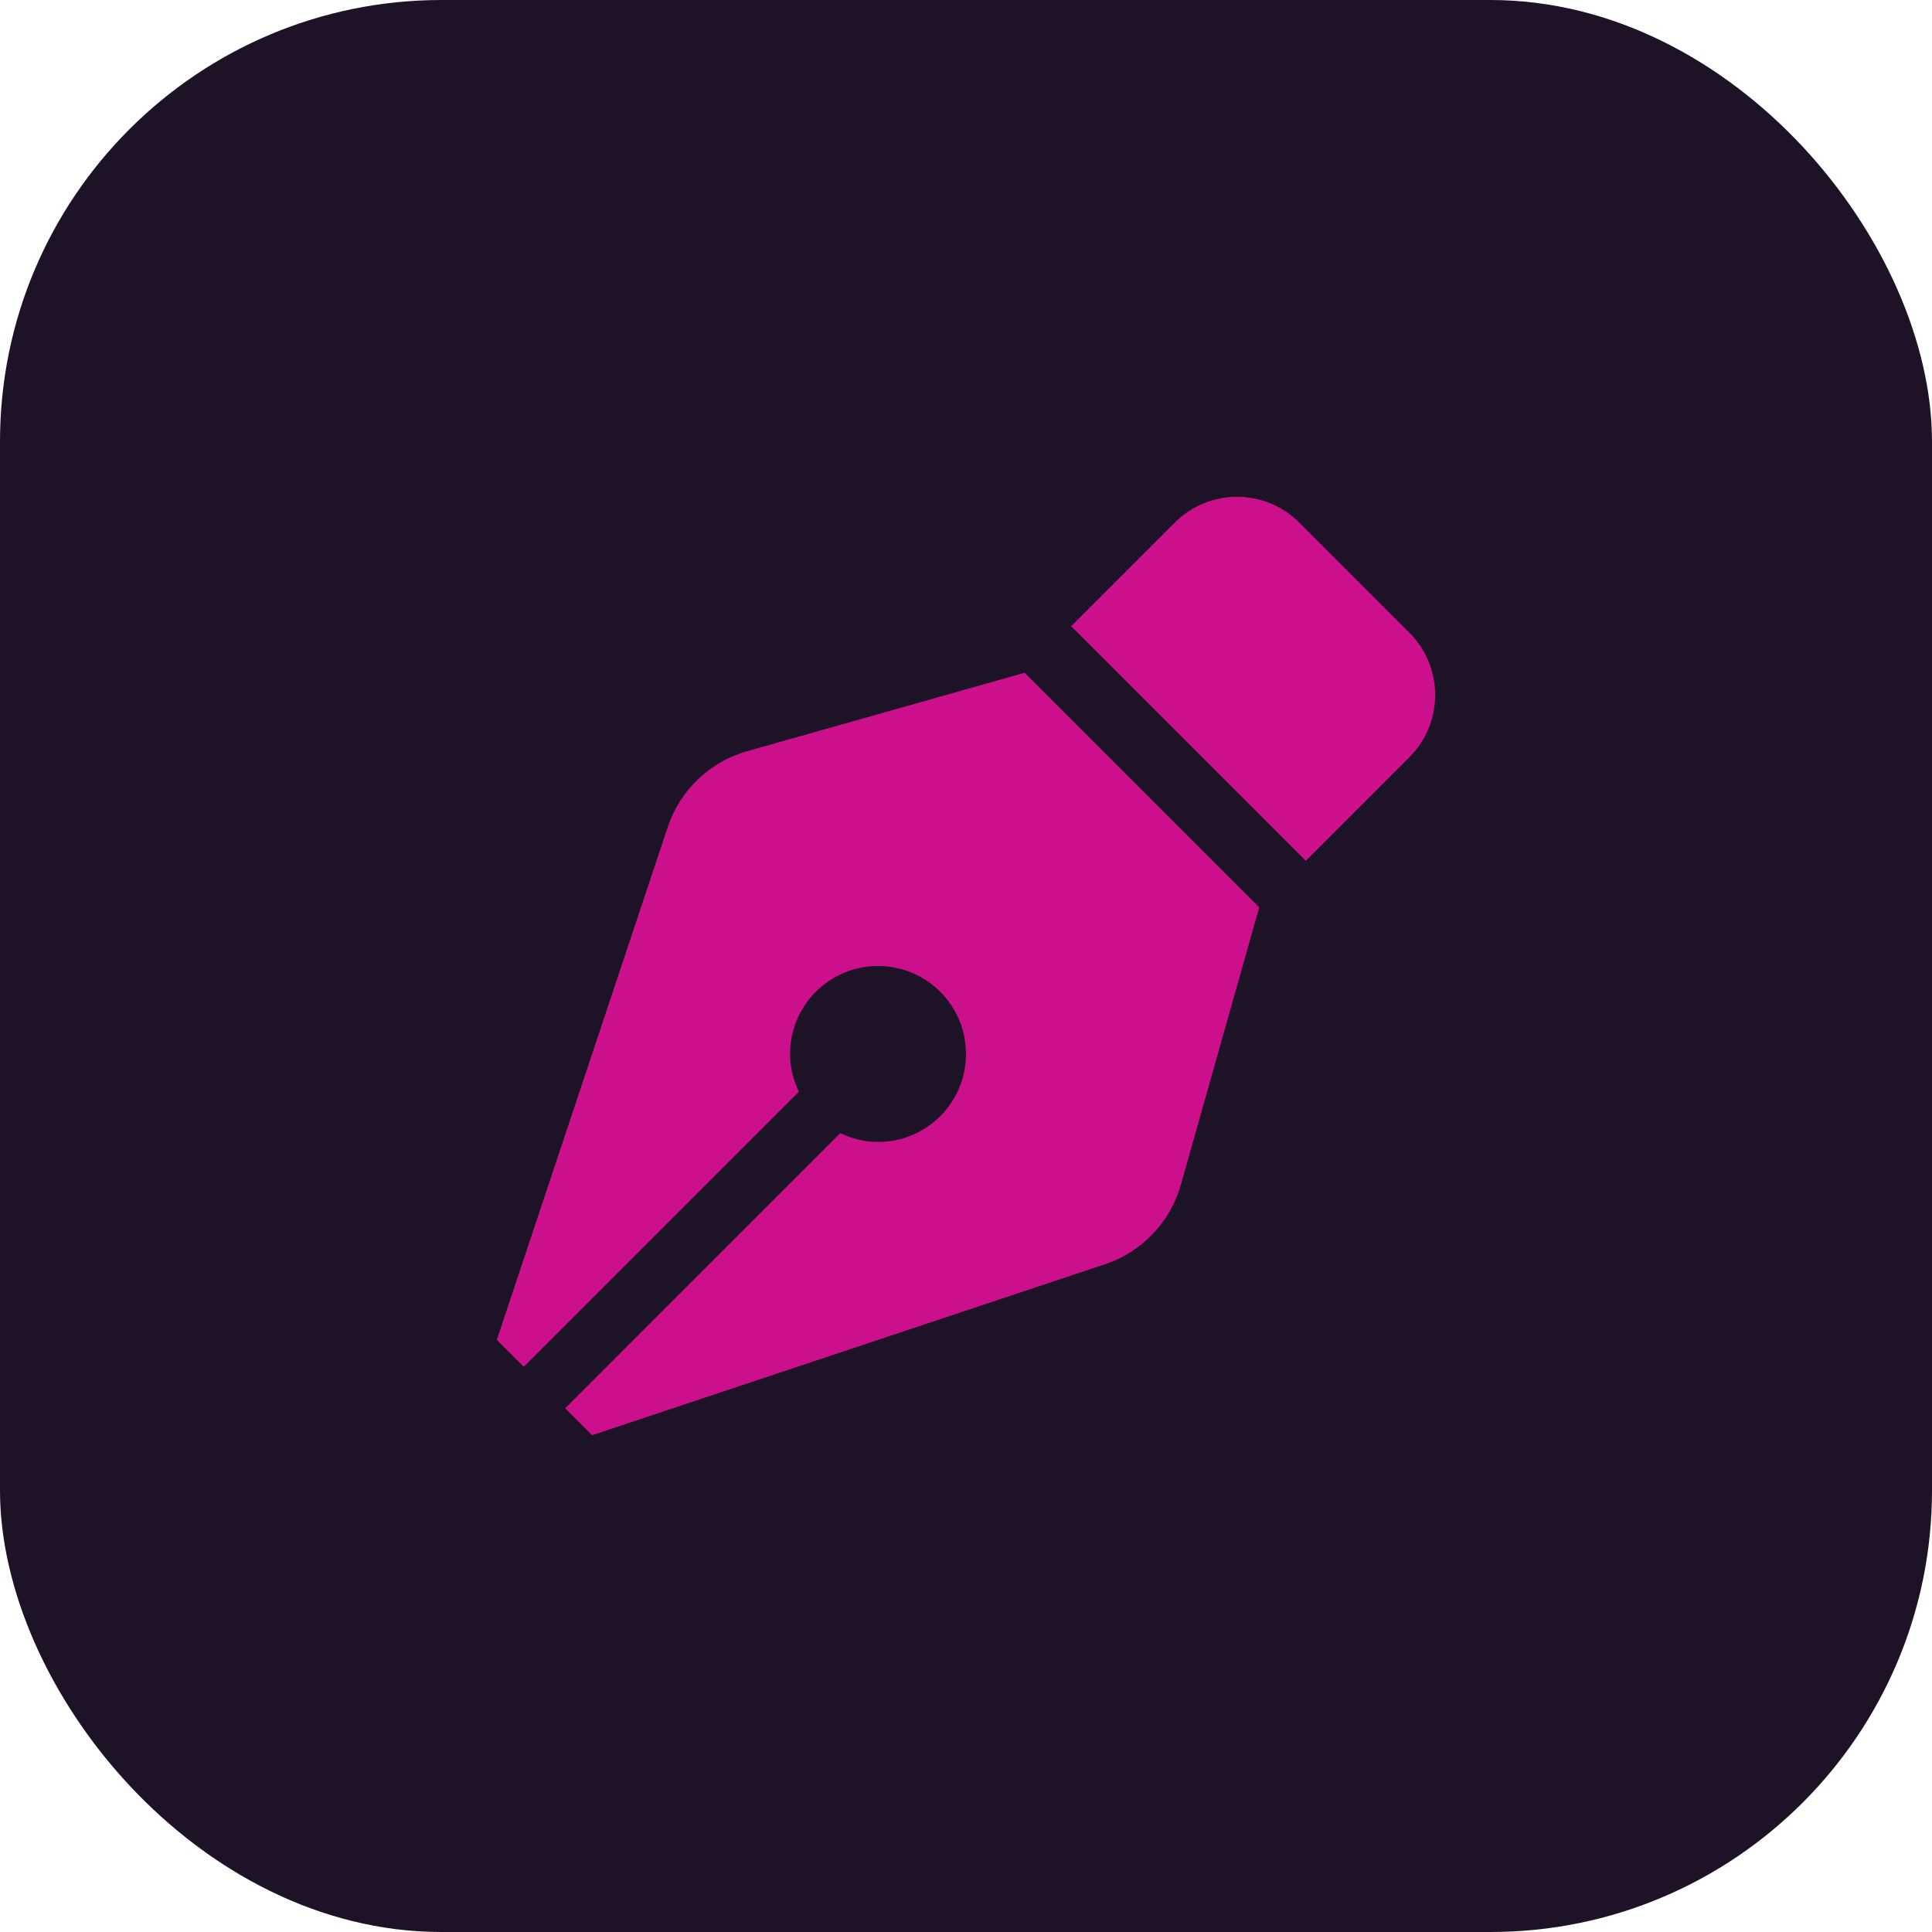
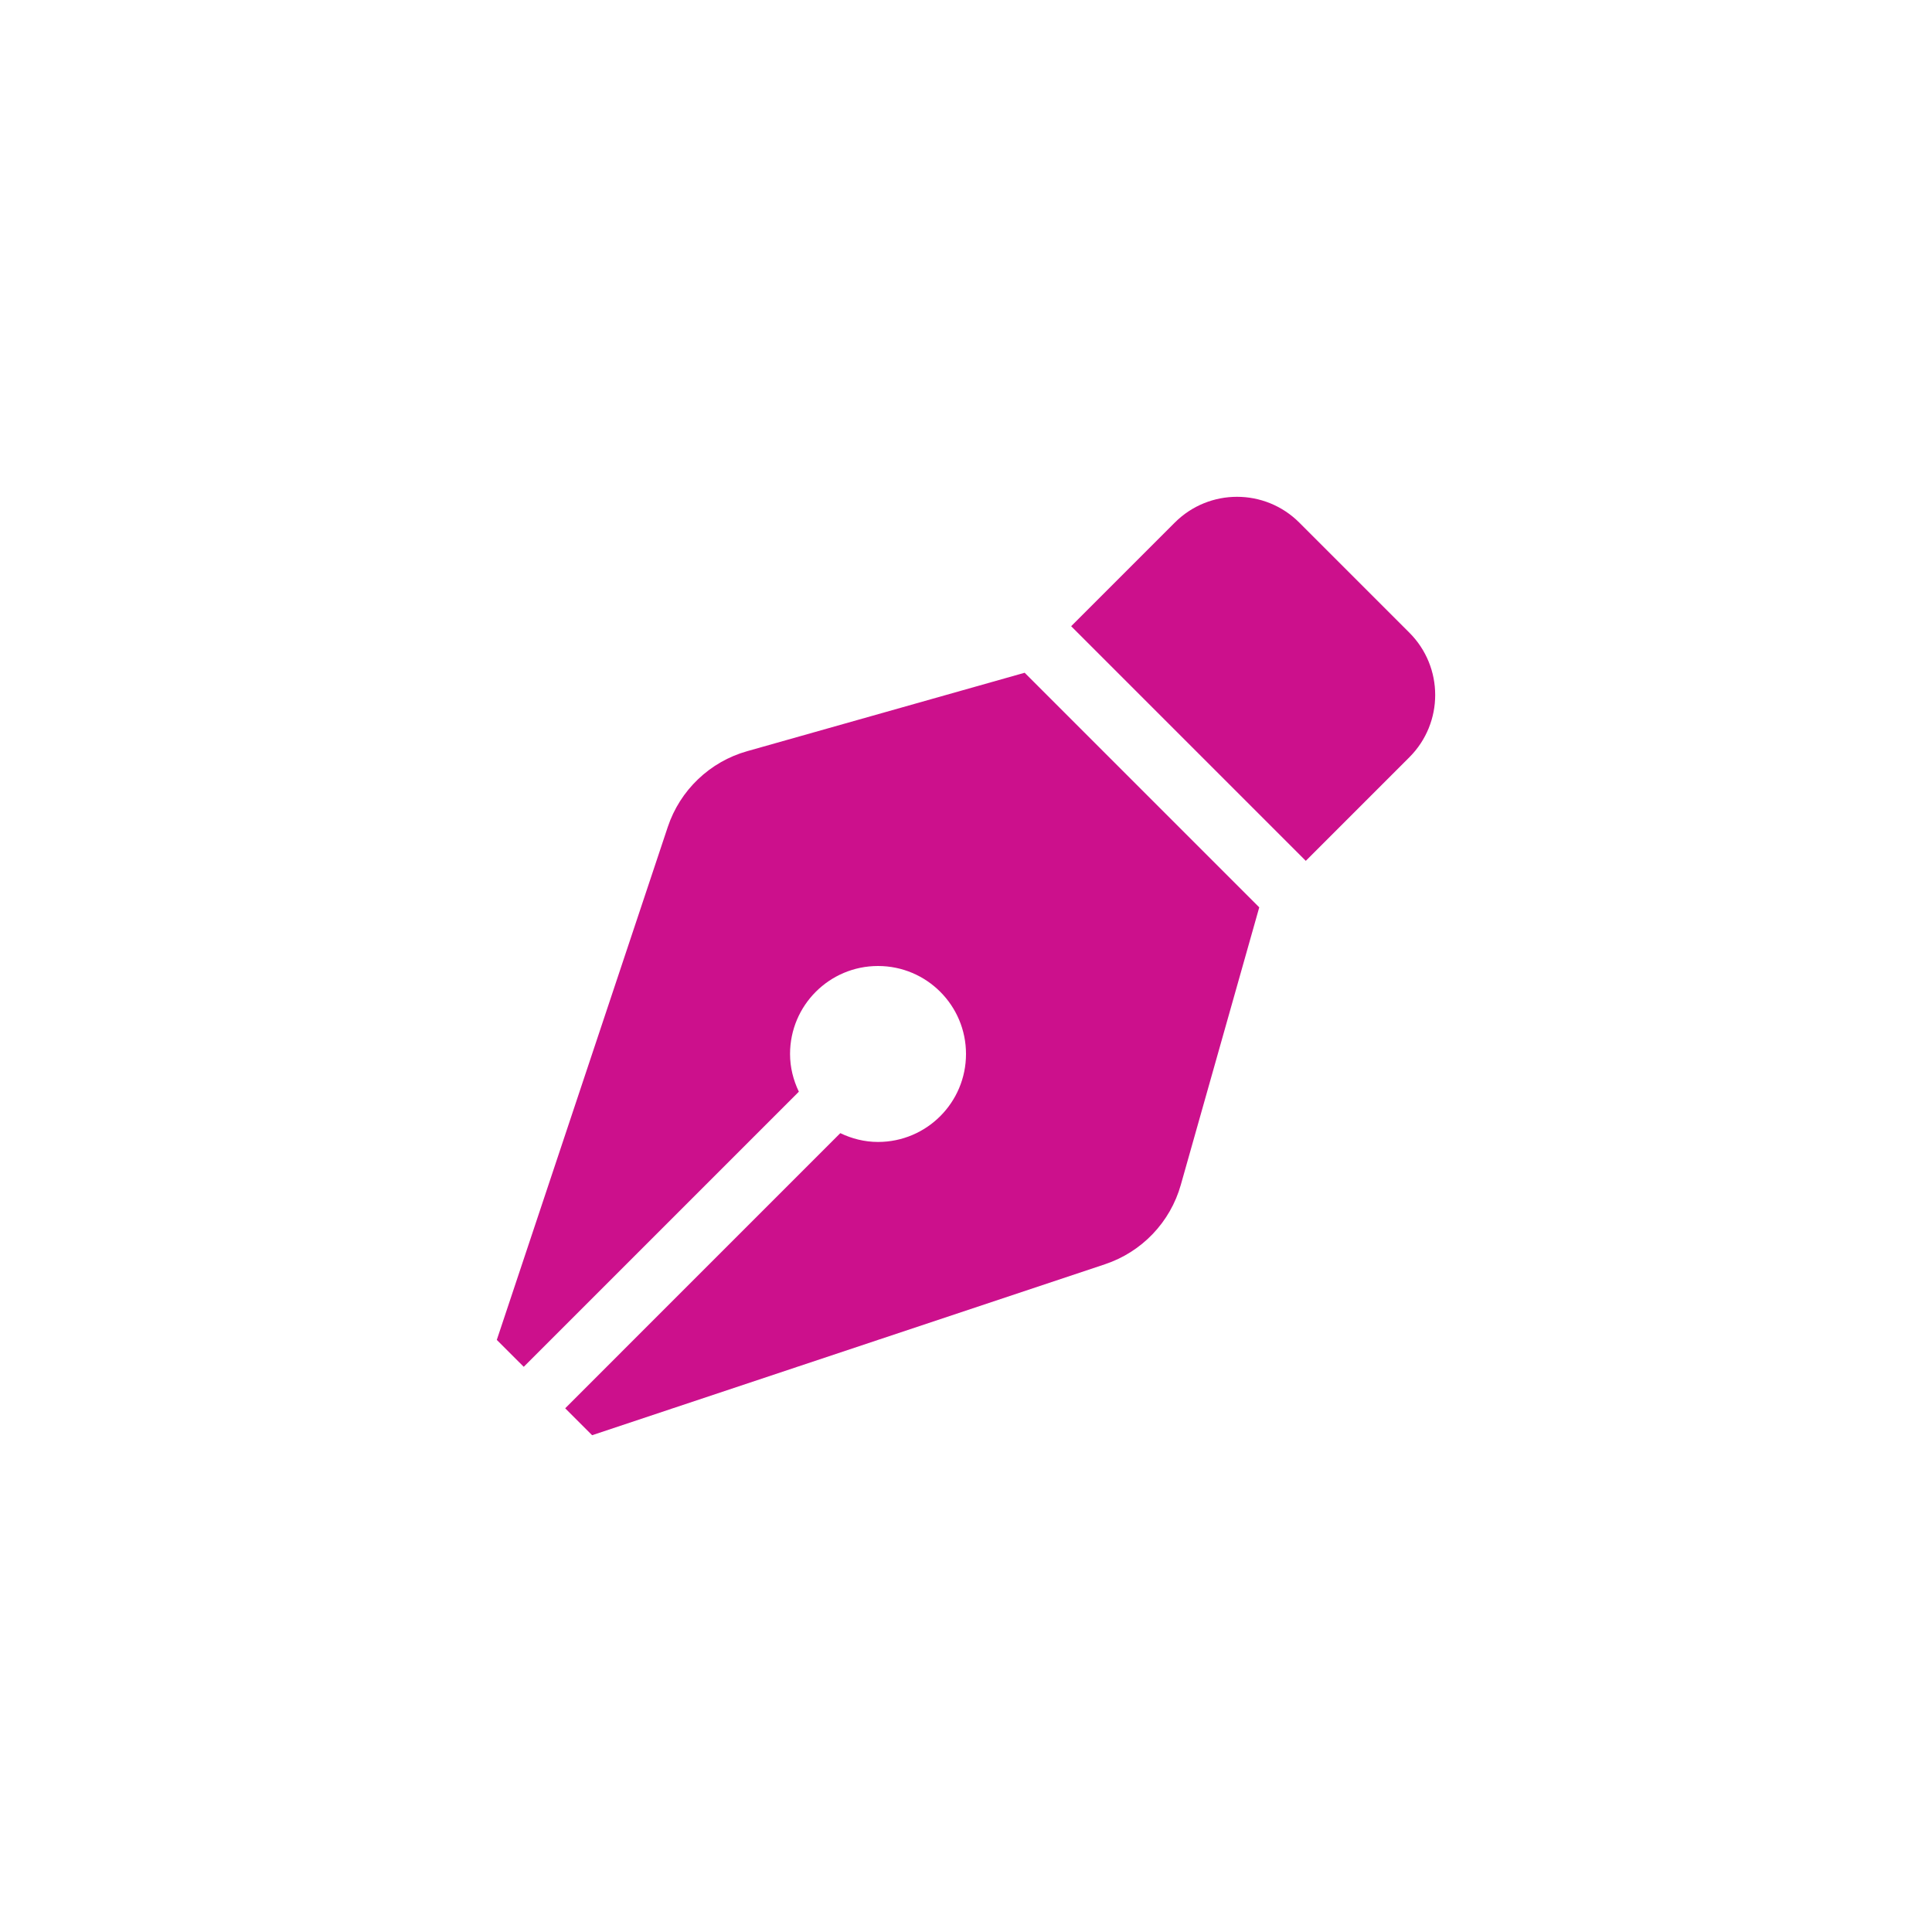
<svg xmlns="http://www.w3.org/2000/svg" width="70" height="70" viewBox="0 0 70 70" fill="none">
-   <rect width="70" height="70" rx="16" fill="#1D1226" />
  <path d="M27.071 27.217C26.404 27.405 25.793 27.754 25.292 28.233C24.791 28.711 24.414 29.305 24.195 29.962L18 48.547L18.976 49.522L28.944 39.554C28.745 39.139 28.625 38.679 28.625 38.188C28.625 36.427 30.052 35 31.812 35C33.573 35 35 36.427 35 38.188C35 39.948 33.573 41.375 31.812 41.375C31.321 41.375 30.861 41.255 30.446 41.056L20.478 51.025L21.453 52L40.038 45.805C40.695 45.586 41.289 45.209 41.767 44.708C42.246 44.207 42.595 43.596 42.783 42.929L45.625 32.875L37.125 24.375L27.071 27.217ZM51.066 22.925L47.075 18.934C45.829 17.689 43.81 17.689 42.565 18.934L38.81 22.689L47.311 31.19L51.066 27.435C52.311 26.19 52.311 24.171 51.066 22.925Z" fill="#CC108C" />
</svg>